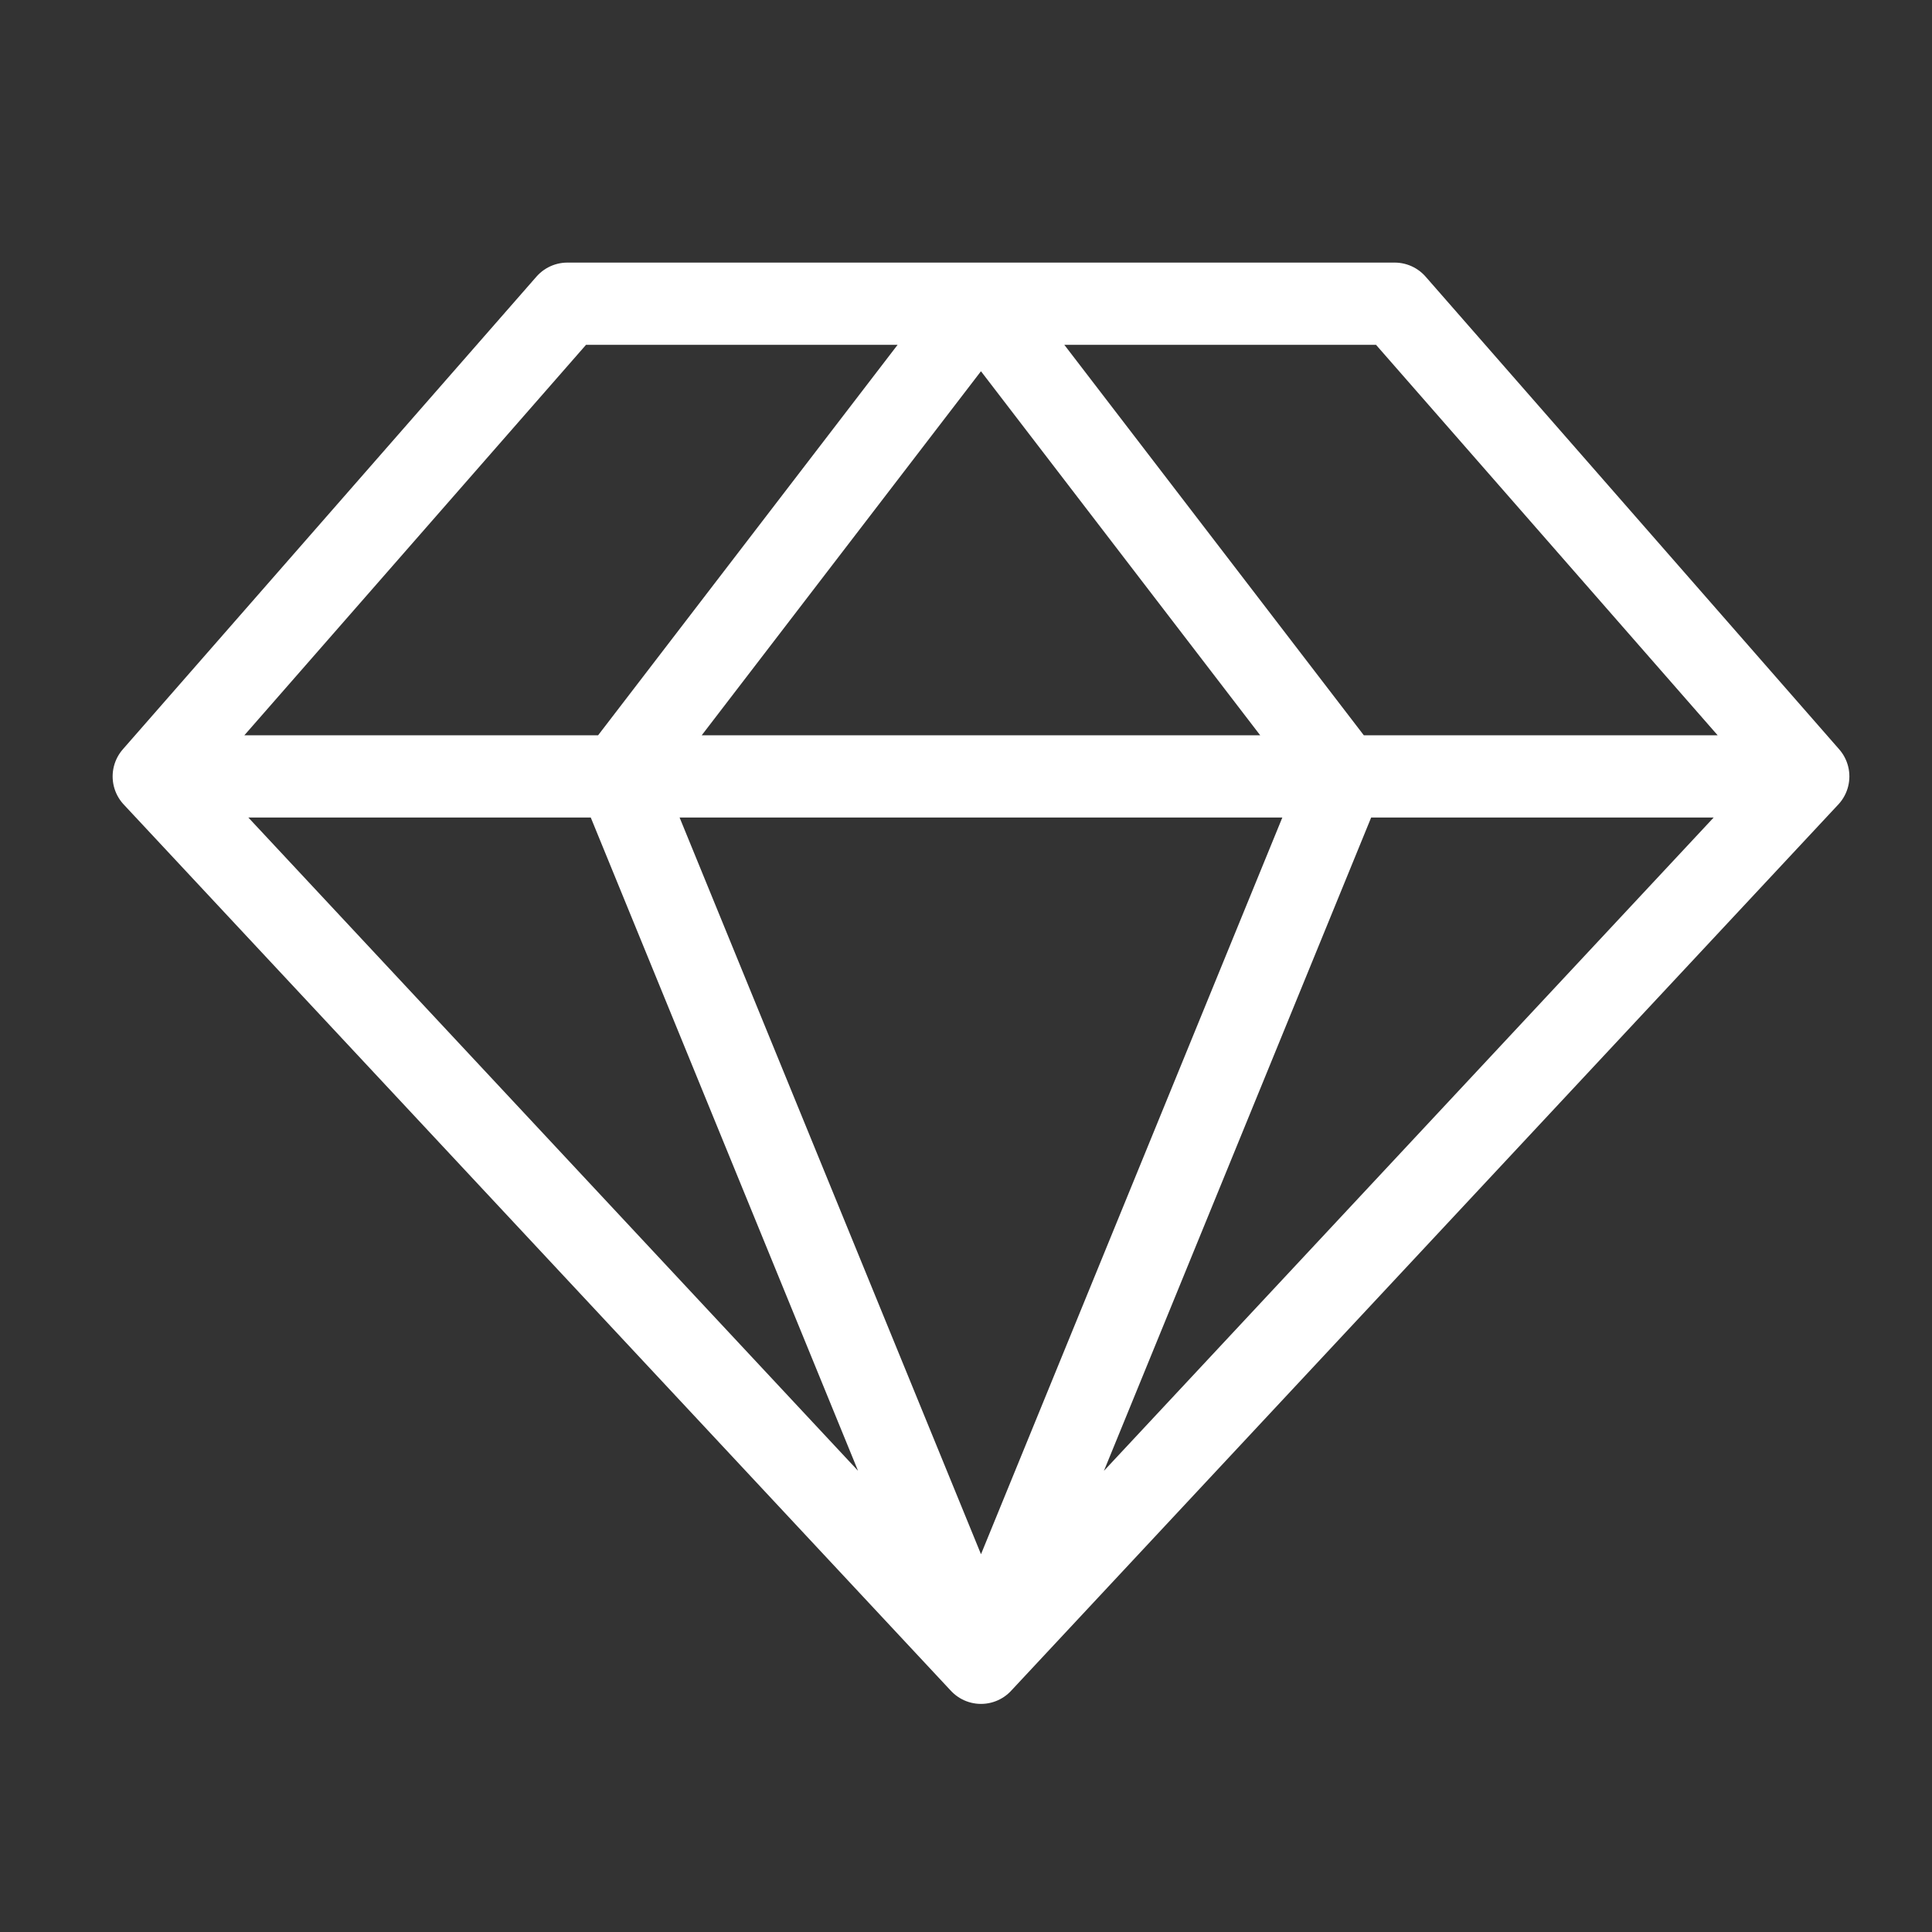
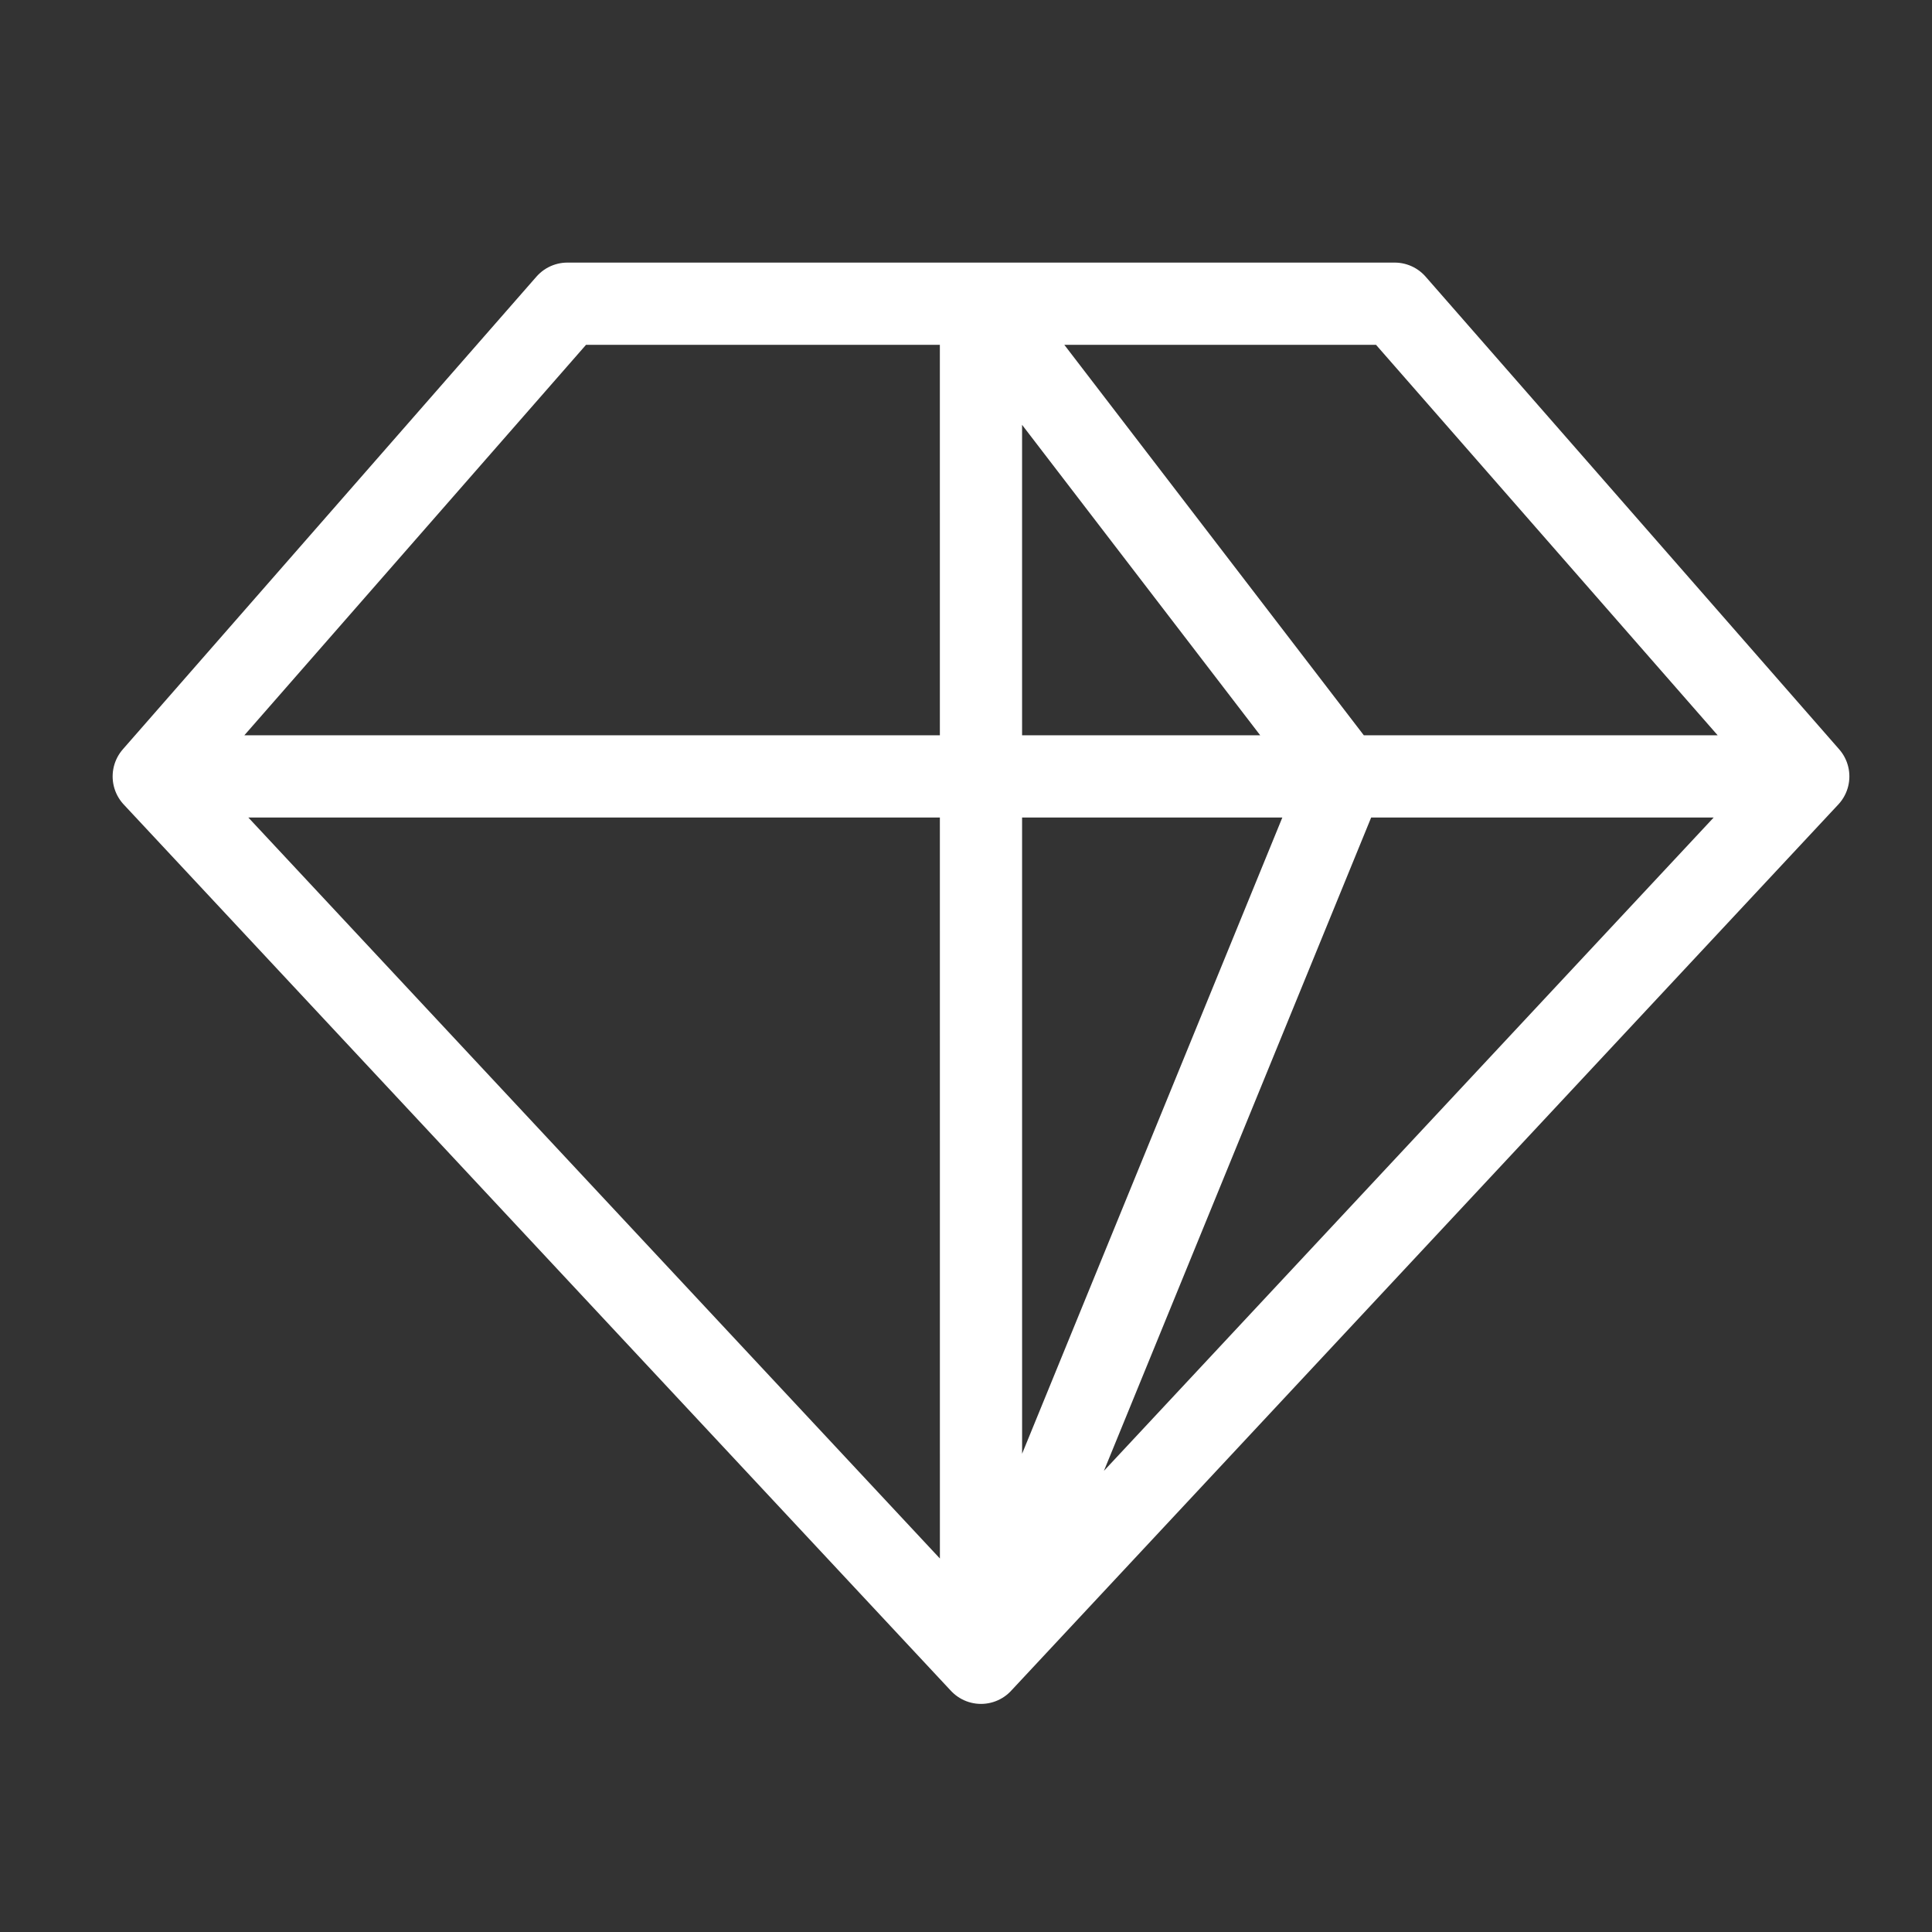
<svg xmlns="http://www.w3.org/2000/svg" width="47" height="47" viewBox="0 0 47 47" fill="none">
  <rect x="0" y="0" width="47" height="47" fill="#333333" stroke="none" />
-   <path d="M43.99 18.888L33.928 7.388H13.803L3.74 18.888M43.99 18.888L23.865 40.451M43.99 18.888H3.74M23.865 40.451L3.74 18.888M23.865 40.451L32.685 18.888L23.864 7.388L15.043 18.888L23.865 40.451Z" stroke="white" stroke-width="2" stroke-linecap="round" stroke-linejoin="round" />
+   <path d="M43.99 18.888L33.928 7.388H13.803L3.74 18.888M43.99 18.888L23.865 40.451M43.99 18.888H3.74M23.865 40.451L3.74 18.888M23.865 40.451L32.685 18.888L23.864 7.388L23.865 40.451Z" stroke="white" stroke-width="2" stroke-linecap="round" stroke-linejoin="round" />
</svg>